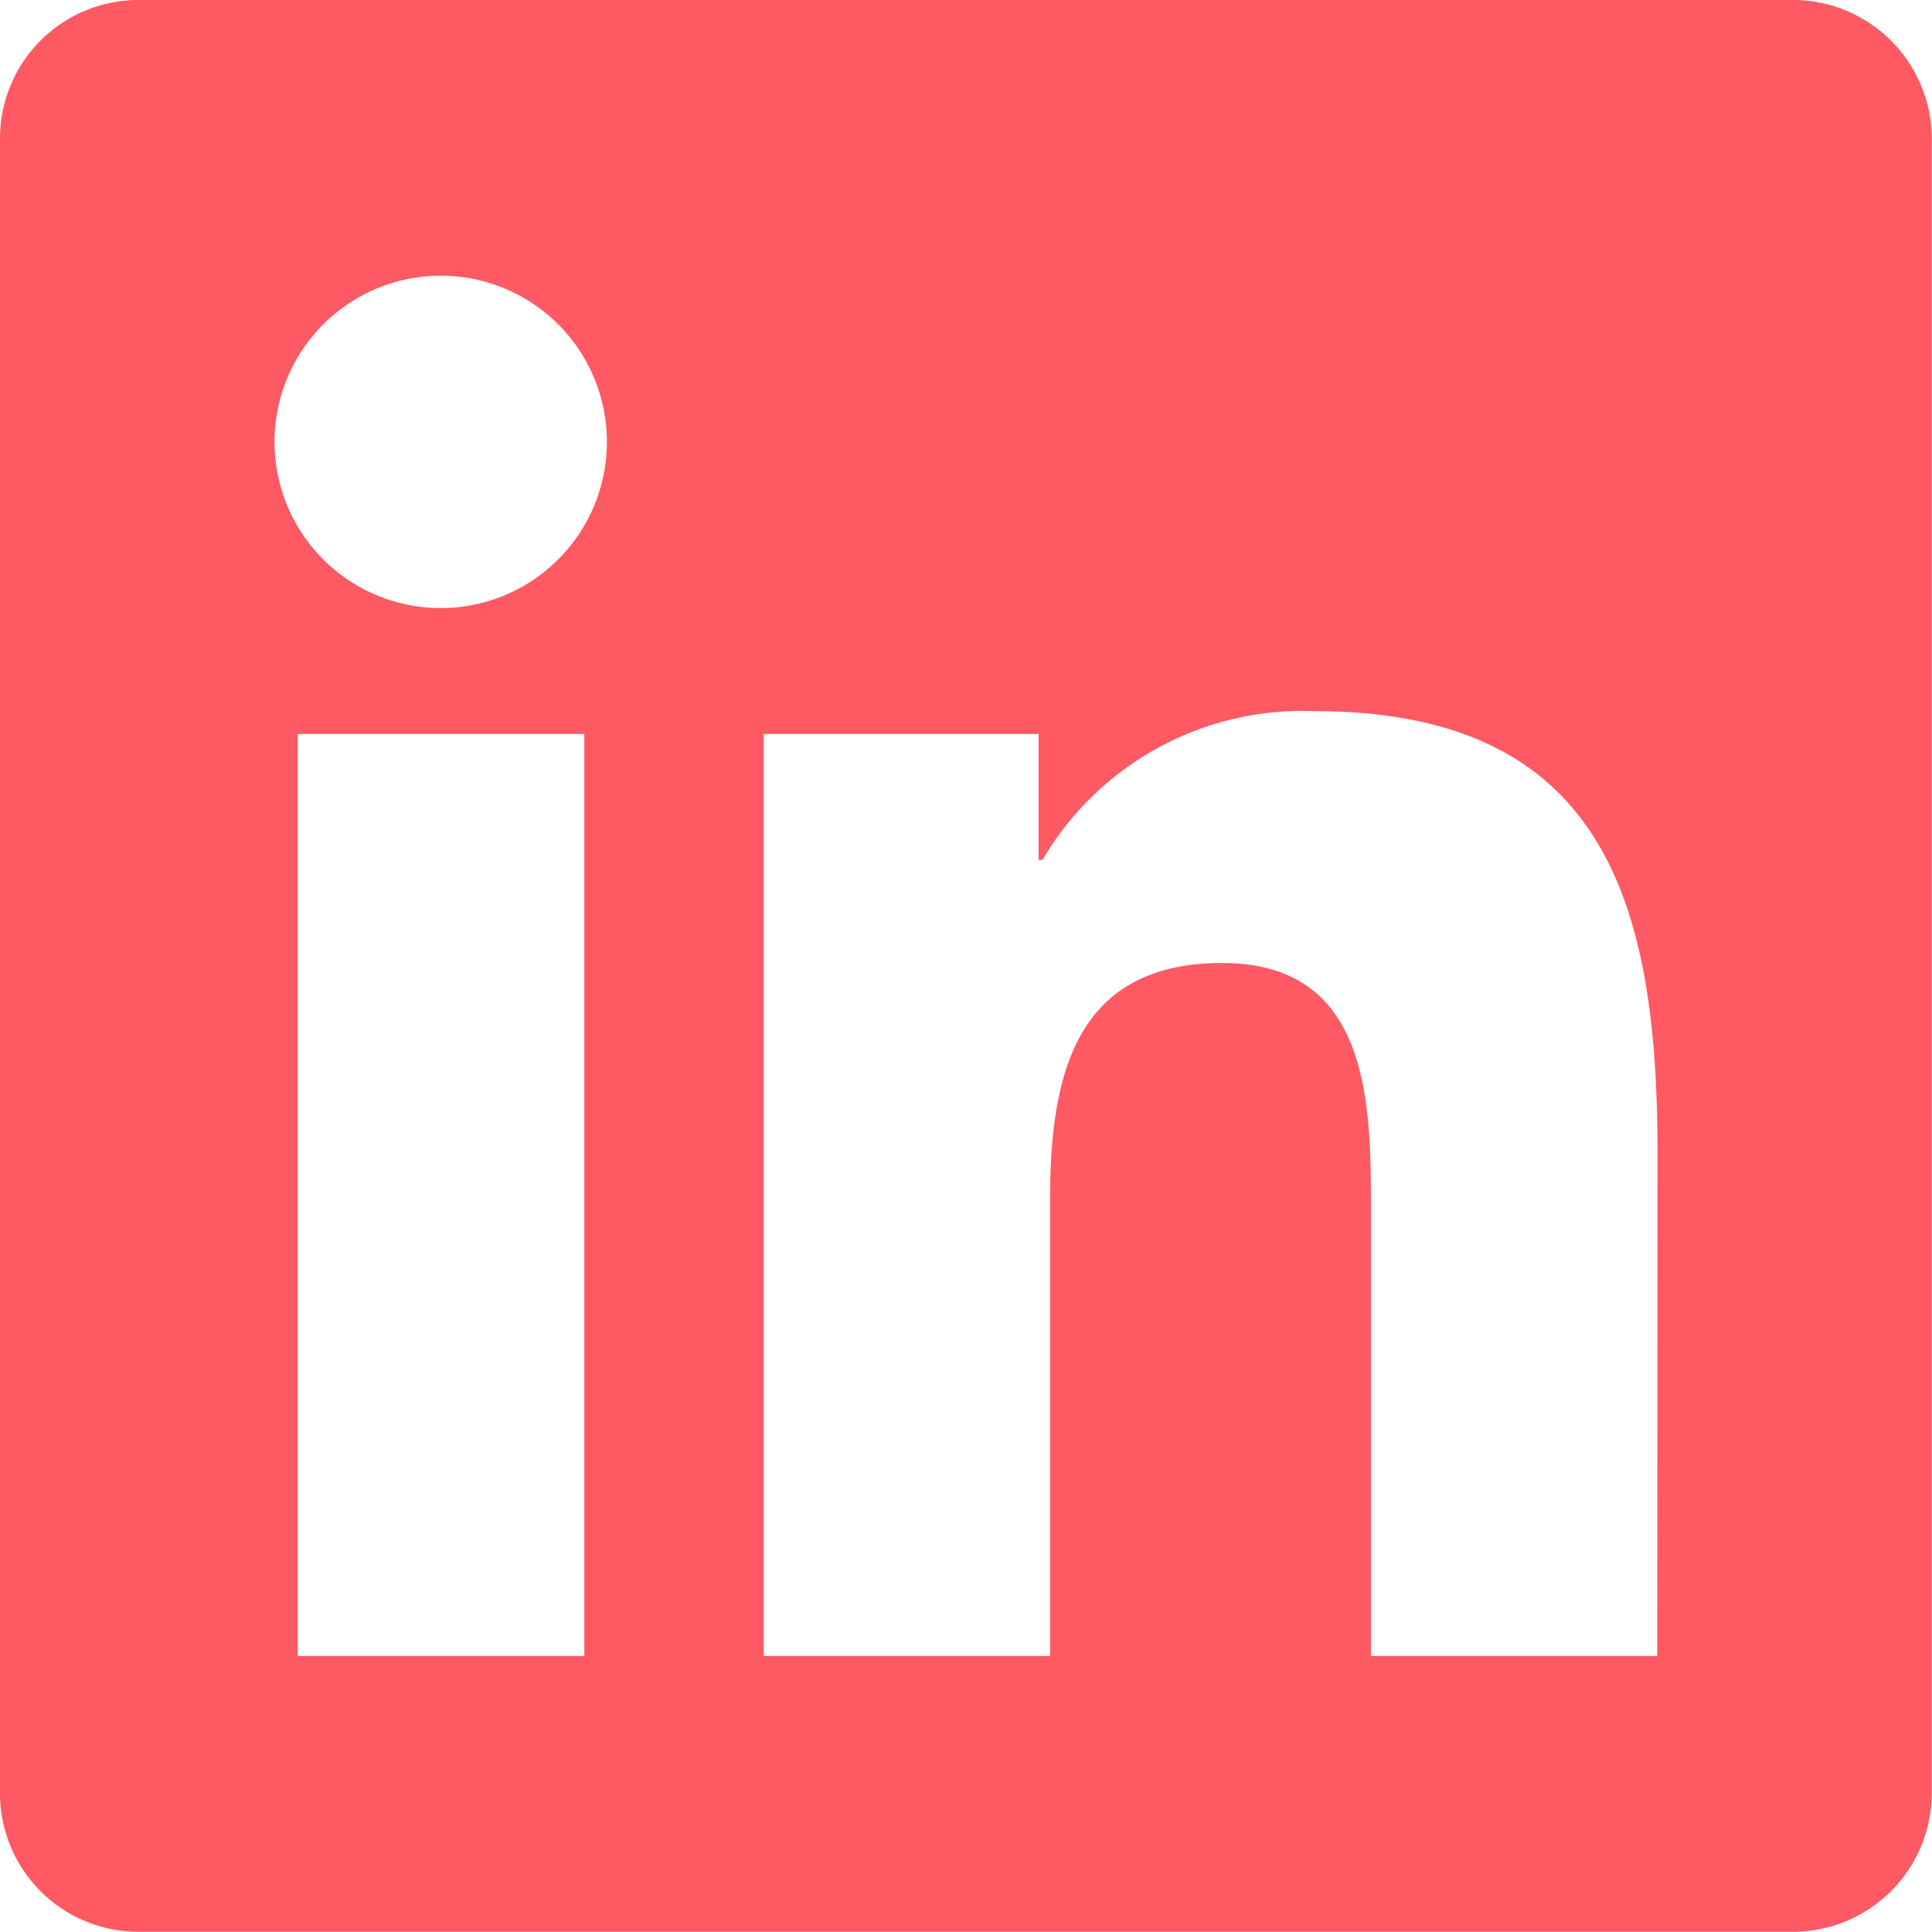
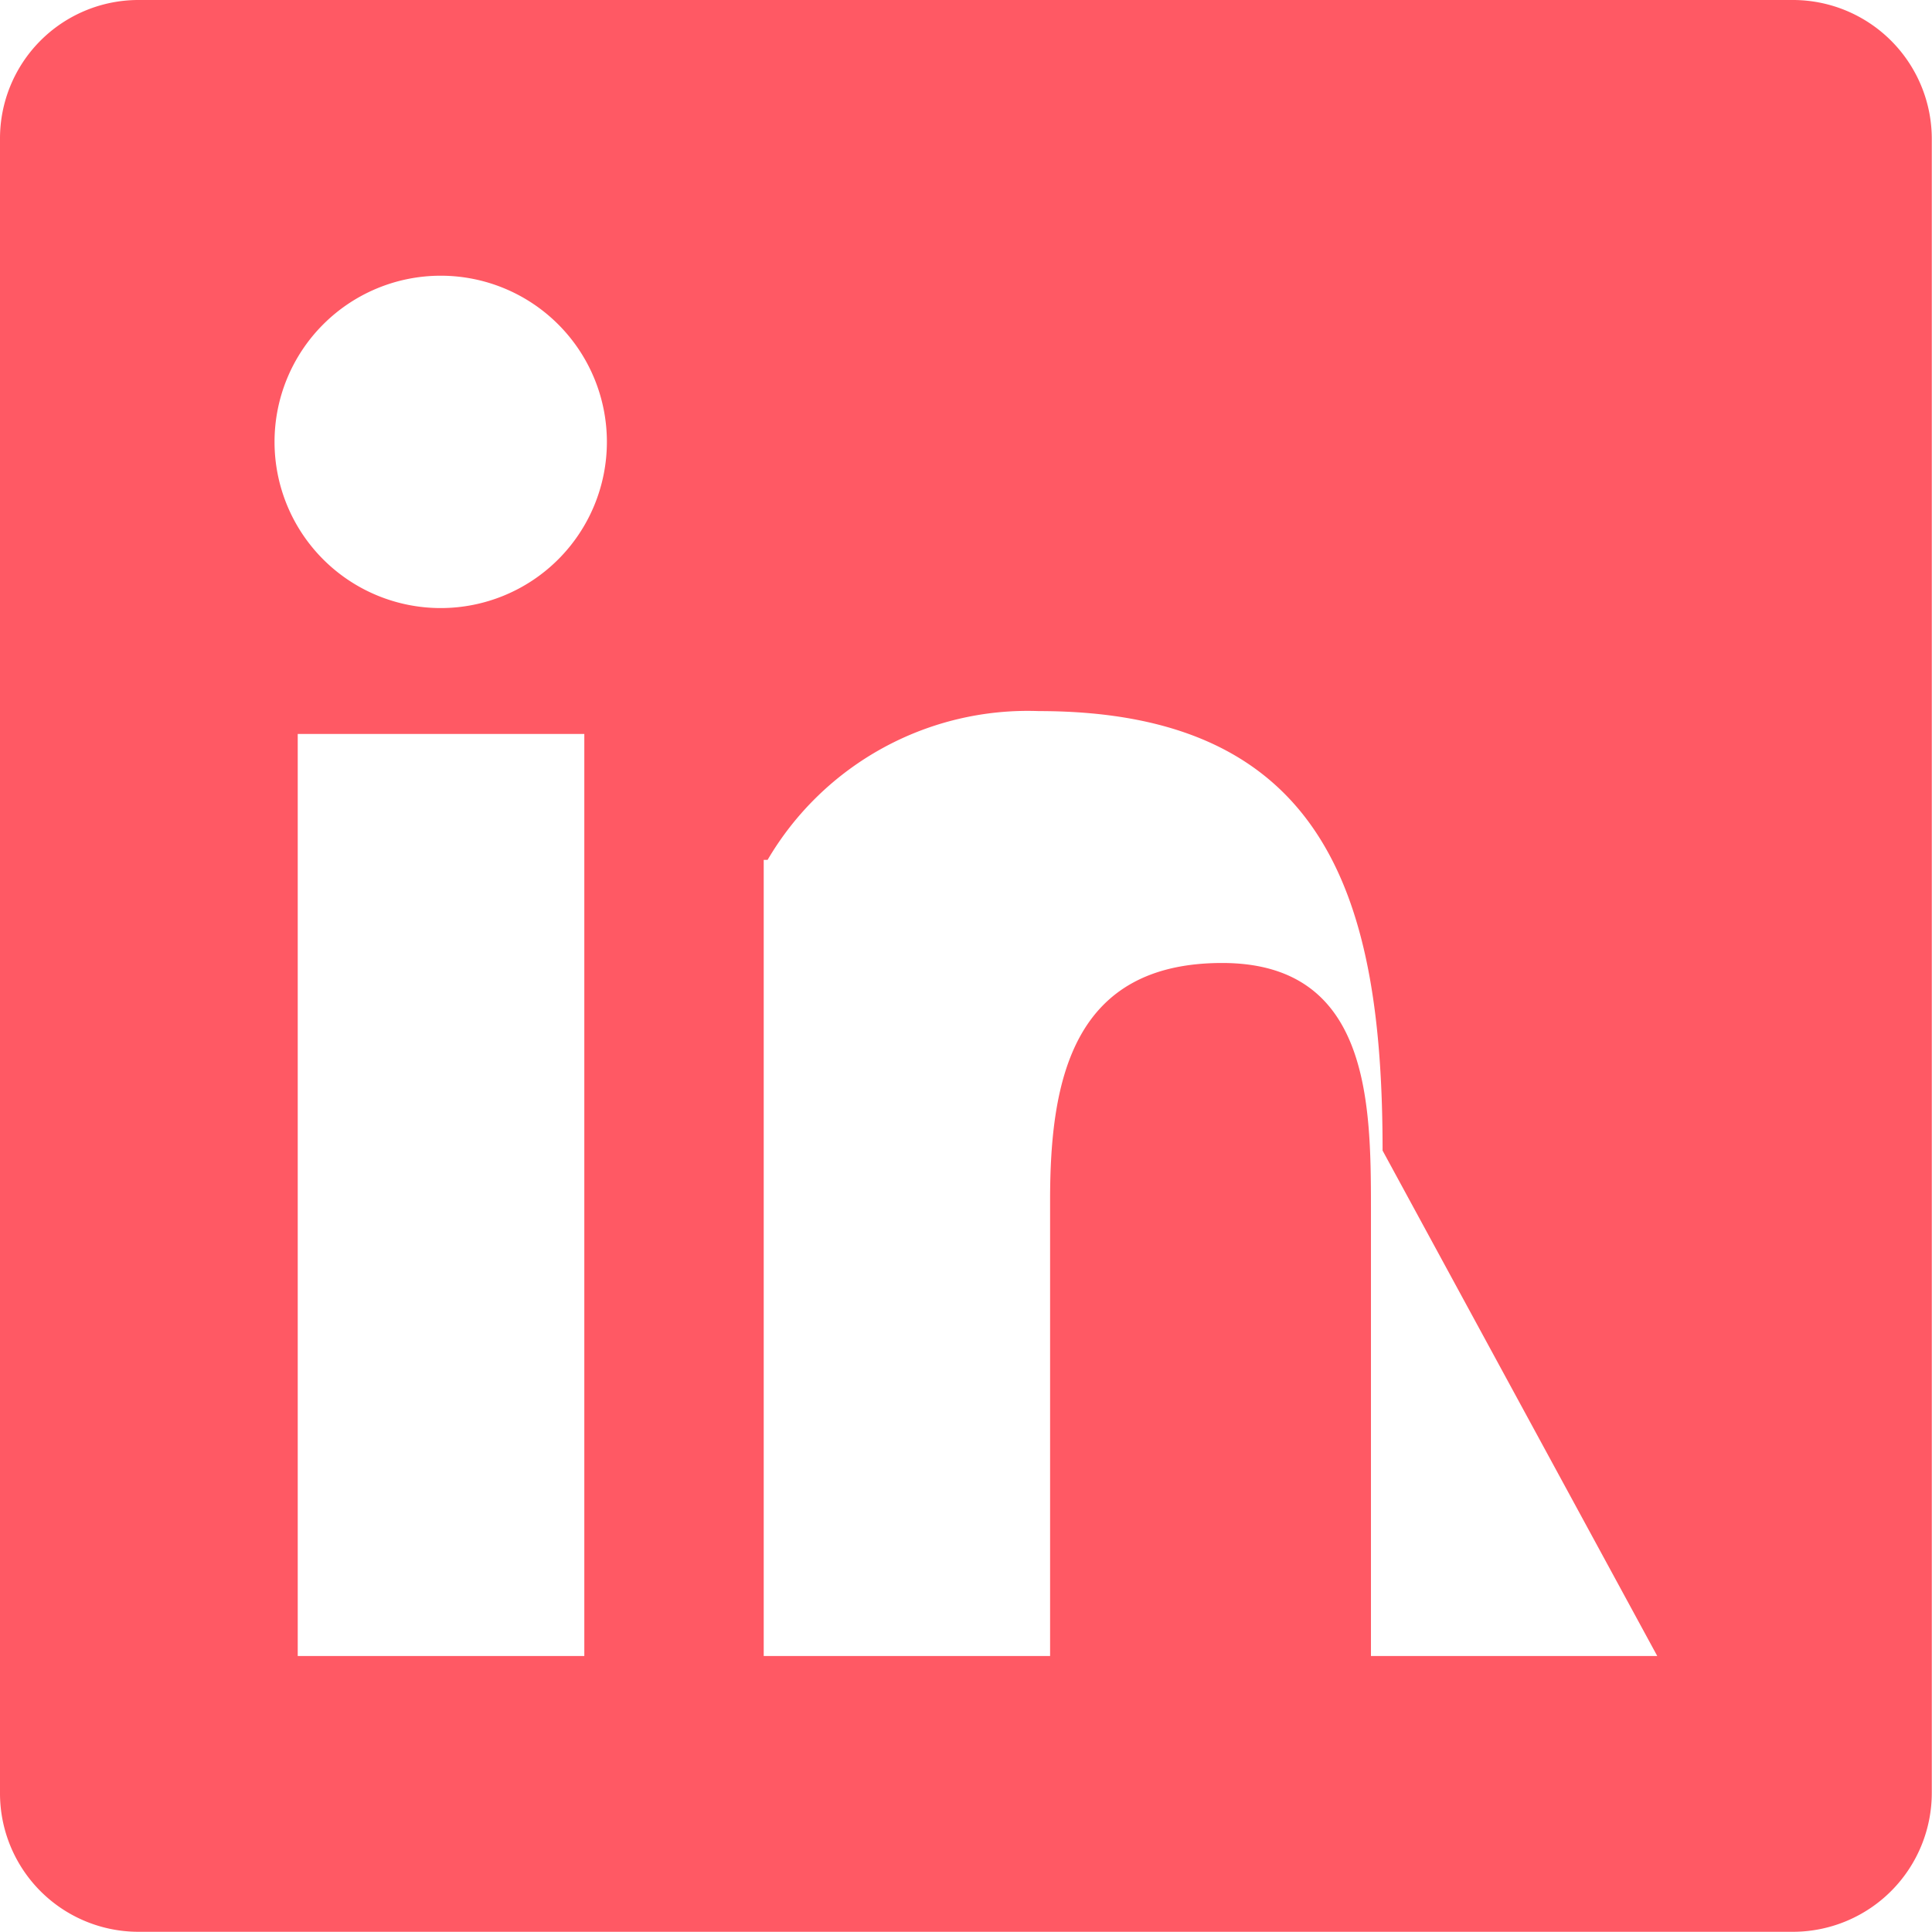
<svg xmlns="http://www.w3.org/2000/svg" width="27.903" height="27.903" viewBox="0 0 27.903 27.903">
-   <path id="linkedin-brands" d="M25.91,32H1.987A2,2,0,0,0,0,34.012V57.891A2,2,0,0,0,1.987,59.9H25.91A2.007,2.007,0,0,0,27.9,57.891V34.012A2.007,2.007,0,0,0,25.91,32ZM8.433,55.917H4.3V42.6H8.439V55.917ZM6.365,40.782a2.4,2.4,0,1,1,2.4-2.4A2.4,2.4,0,0,1,6.365,40.782Zm17.57,15.135H19.8V49.439c0-1.545-.031-3.531-2.149-3.531-2.155,0-2.485,1.682-2.485,3.419v6.59H11.03V42.6H15v1.819h.056a4.356,4.356,0,0,1,3.918-2.149c4.185,0,4.964,2.759,4.964,6.347Z" transform="translate(0 -32)" fill="#ff5964" />
+   <path id="linkedin-brands" d="M25.91,32H1.987A2,2,0,0,0,0,34.012V57.891A2,2,0,0,0,1.987,59.9H25.91A2.007,2.007,0,0,0,27.9,57.891V34.012A2.007,2.007,0,0,0,25.91,32ZM8.433,55.917H4.3V42.6H8.439V55.917ZM6.365,40.782a2.4,2.4,0,1,1,2.4-2.4A2.4,2.4,0,0,1,6.365,40.782Zm17.57,15.135H19.8V49.439c0-1.545-.031-3.531-2.149-3.531-2.155,0-2.485,1.682-2.485,3.419v6.59H11.03V42.6v1.819h.056a4.356,4.356,0,0,1,3.918-2.149c4.185,0,4.964,2.759,4.964,6.347Z" transform="translate(0 -32)" fill="#ff5964" />
</svg>